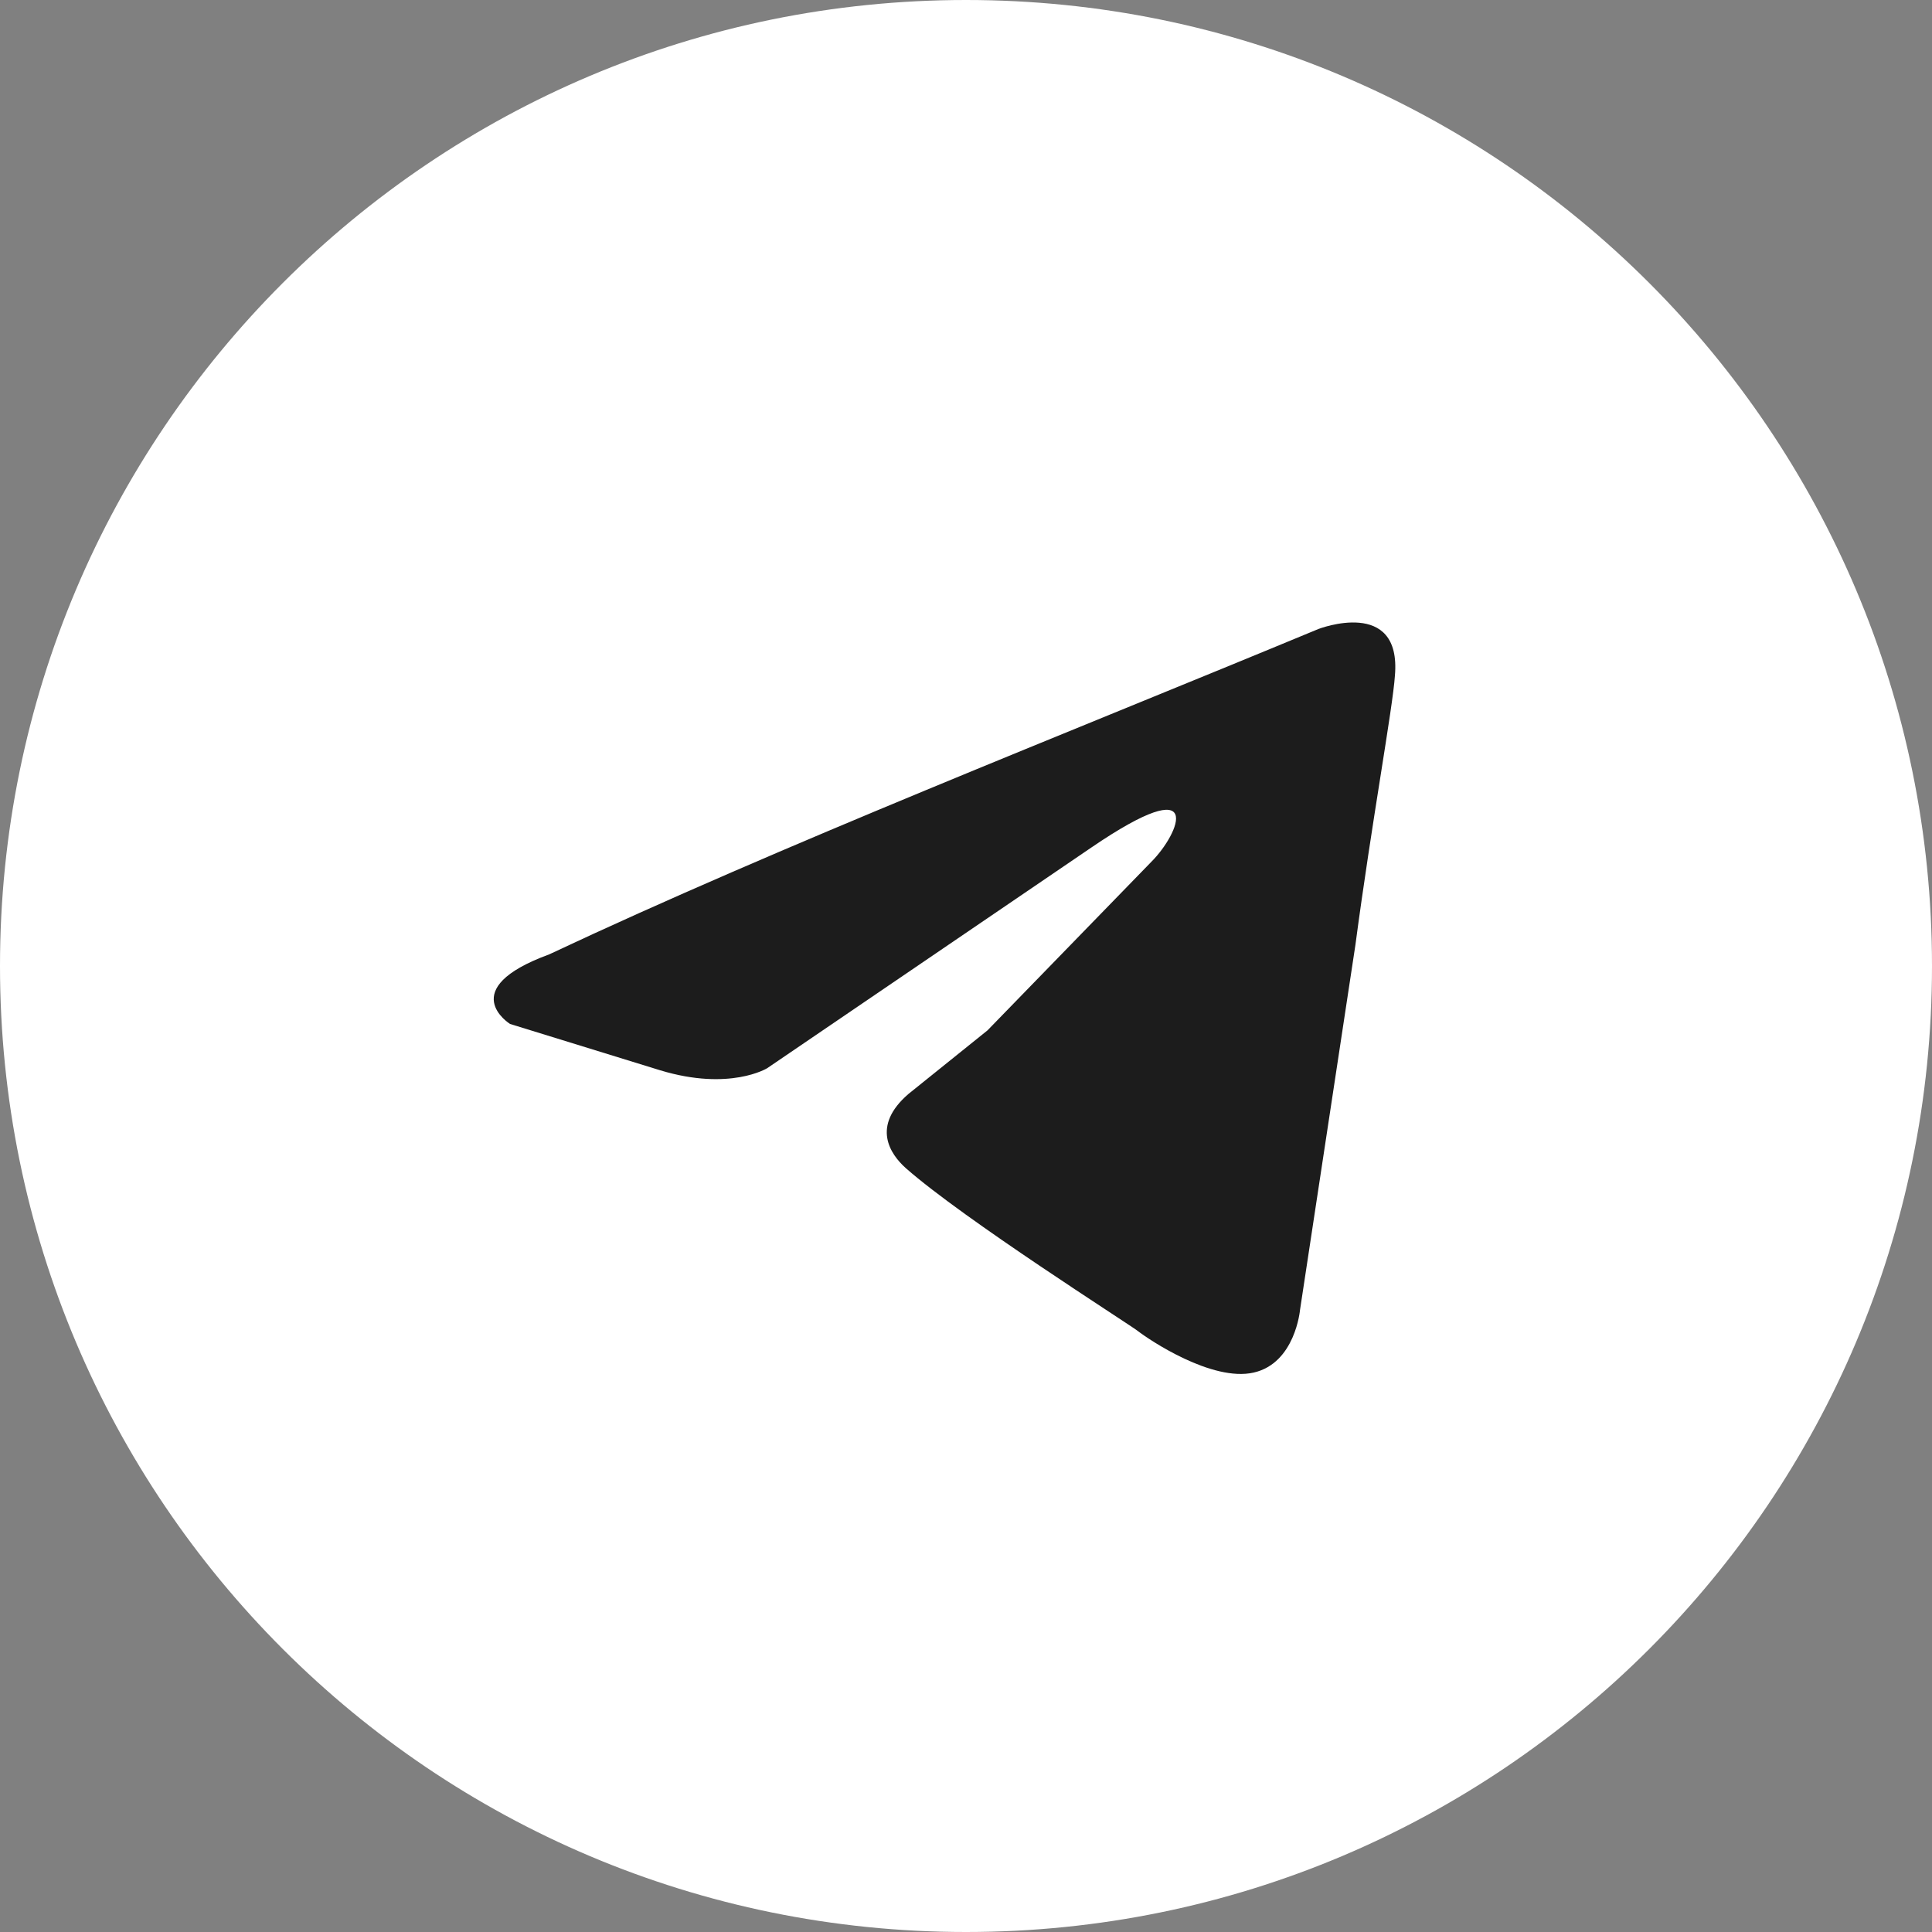
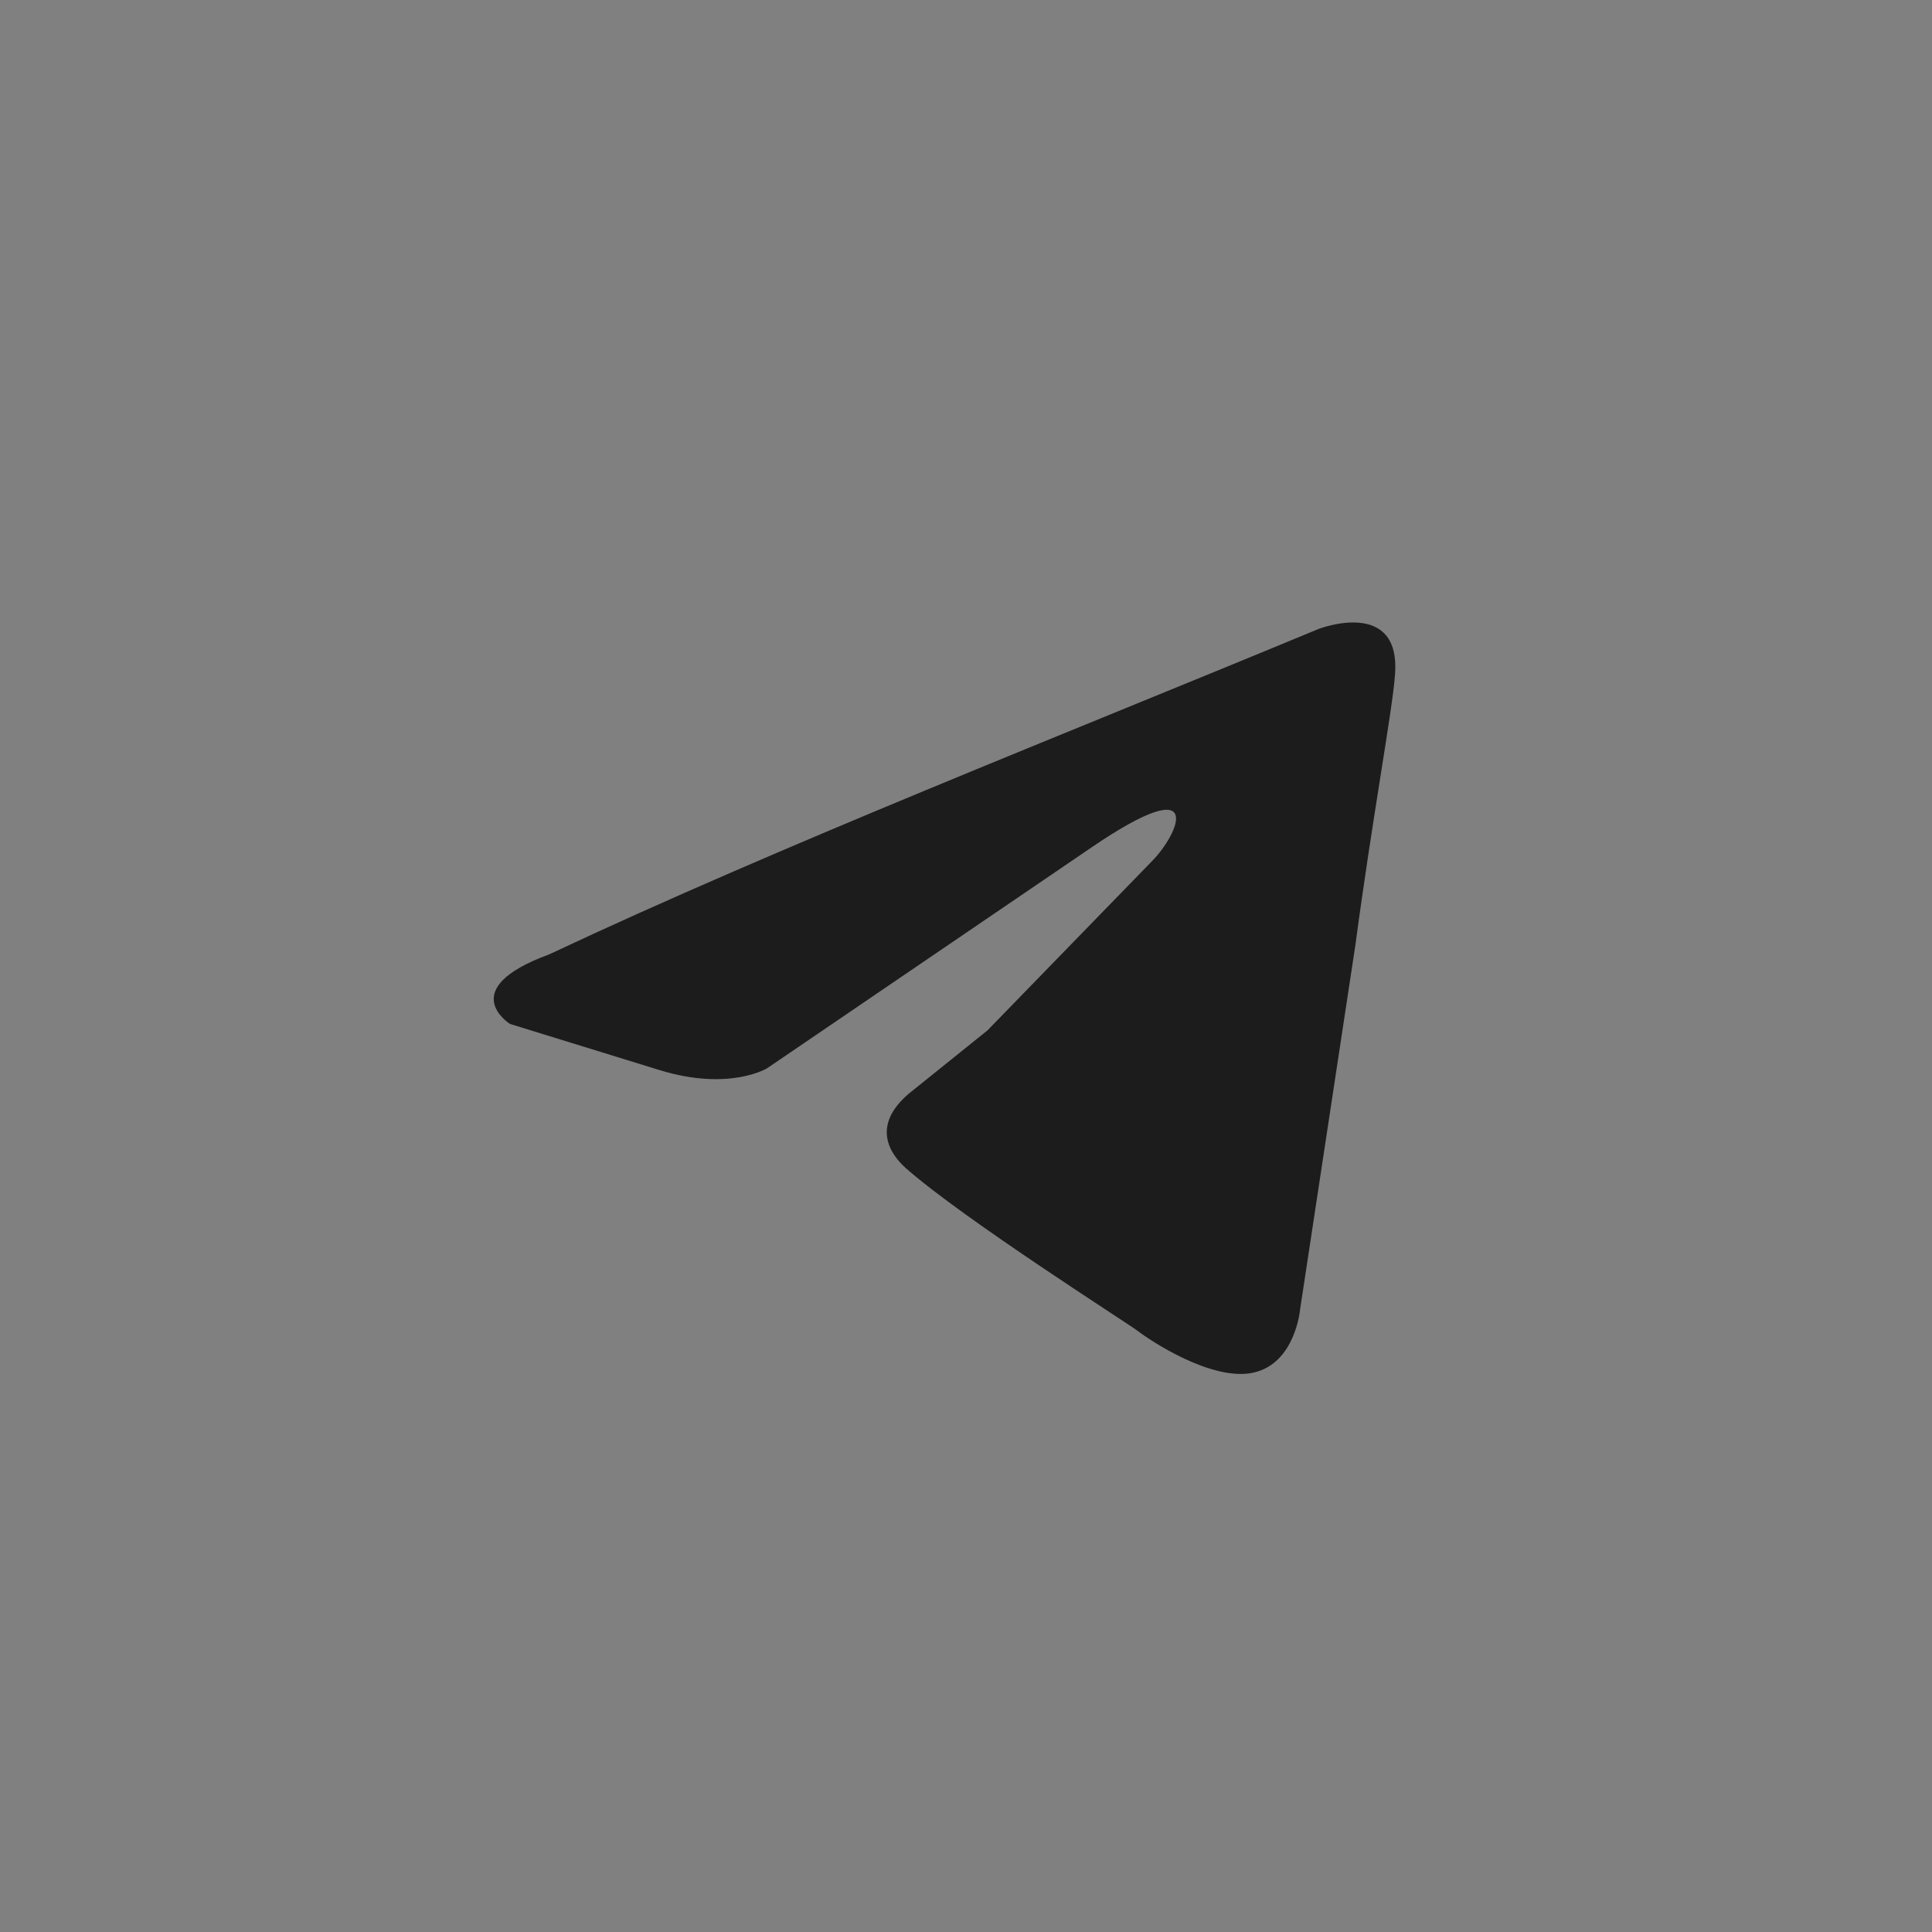
<svg xmlns="http://www.w3.org/2000/svg" version="1.2" baseProfile="tiny-ps" viewBox="0 0 45 45" width="45" height="45">
  <rect x="0" y="0" width="45" height="45" fill="#808080" stroke="none" />
  <title>share-telegram-svg</title>
  <style>
		tspan { white-space:pre }
		.shp0 { fill: #ffffff } 
		.shp1 { fill: #1c1c1c } 
		.shp2 { fill: none } 
	</style>
-   <path id="Layer" class="shp0" d="M0 22.5C0 10.07 10.07 0 22.5 0C34.93 0 45 10.07 45 22.5C45 34.93 34.93 45 22.5 45C10.07 45 0 34.93 0 22.5Z" />
  <path id="Layer" class="shp1" d="M30.71 14.65C30.71 14.65 32.65 13.9 32.49 15.74C32.44 16.49 31.95 19.15 31.57 22.01L30.28 30.51C30.28 30.51 30.17 31.75 29.2 31.97C28.23 32.19 26.77 31.21 26.5 31C26.28 30.83 22.45 28.4 21.1 27.21C20.73 26.88 20.29 26.23 21.16 25.48L23 24L26.82 20.07C27.47 19.42 28.12 17.9 25.42 19.74L17.87 24.88C17.87 24.88 17 25.42 15.38 24.93L11.88 23.85C11.88 23.85 10.58 23.04 12.79 22.23C18.19 19.69 24.83 17.09 30.71 14.65L30.71 14.65Z" />
-   <path id="форма 1" class="shp2" d="M39 31" />
</svg>